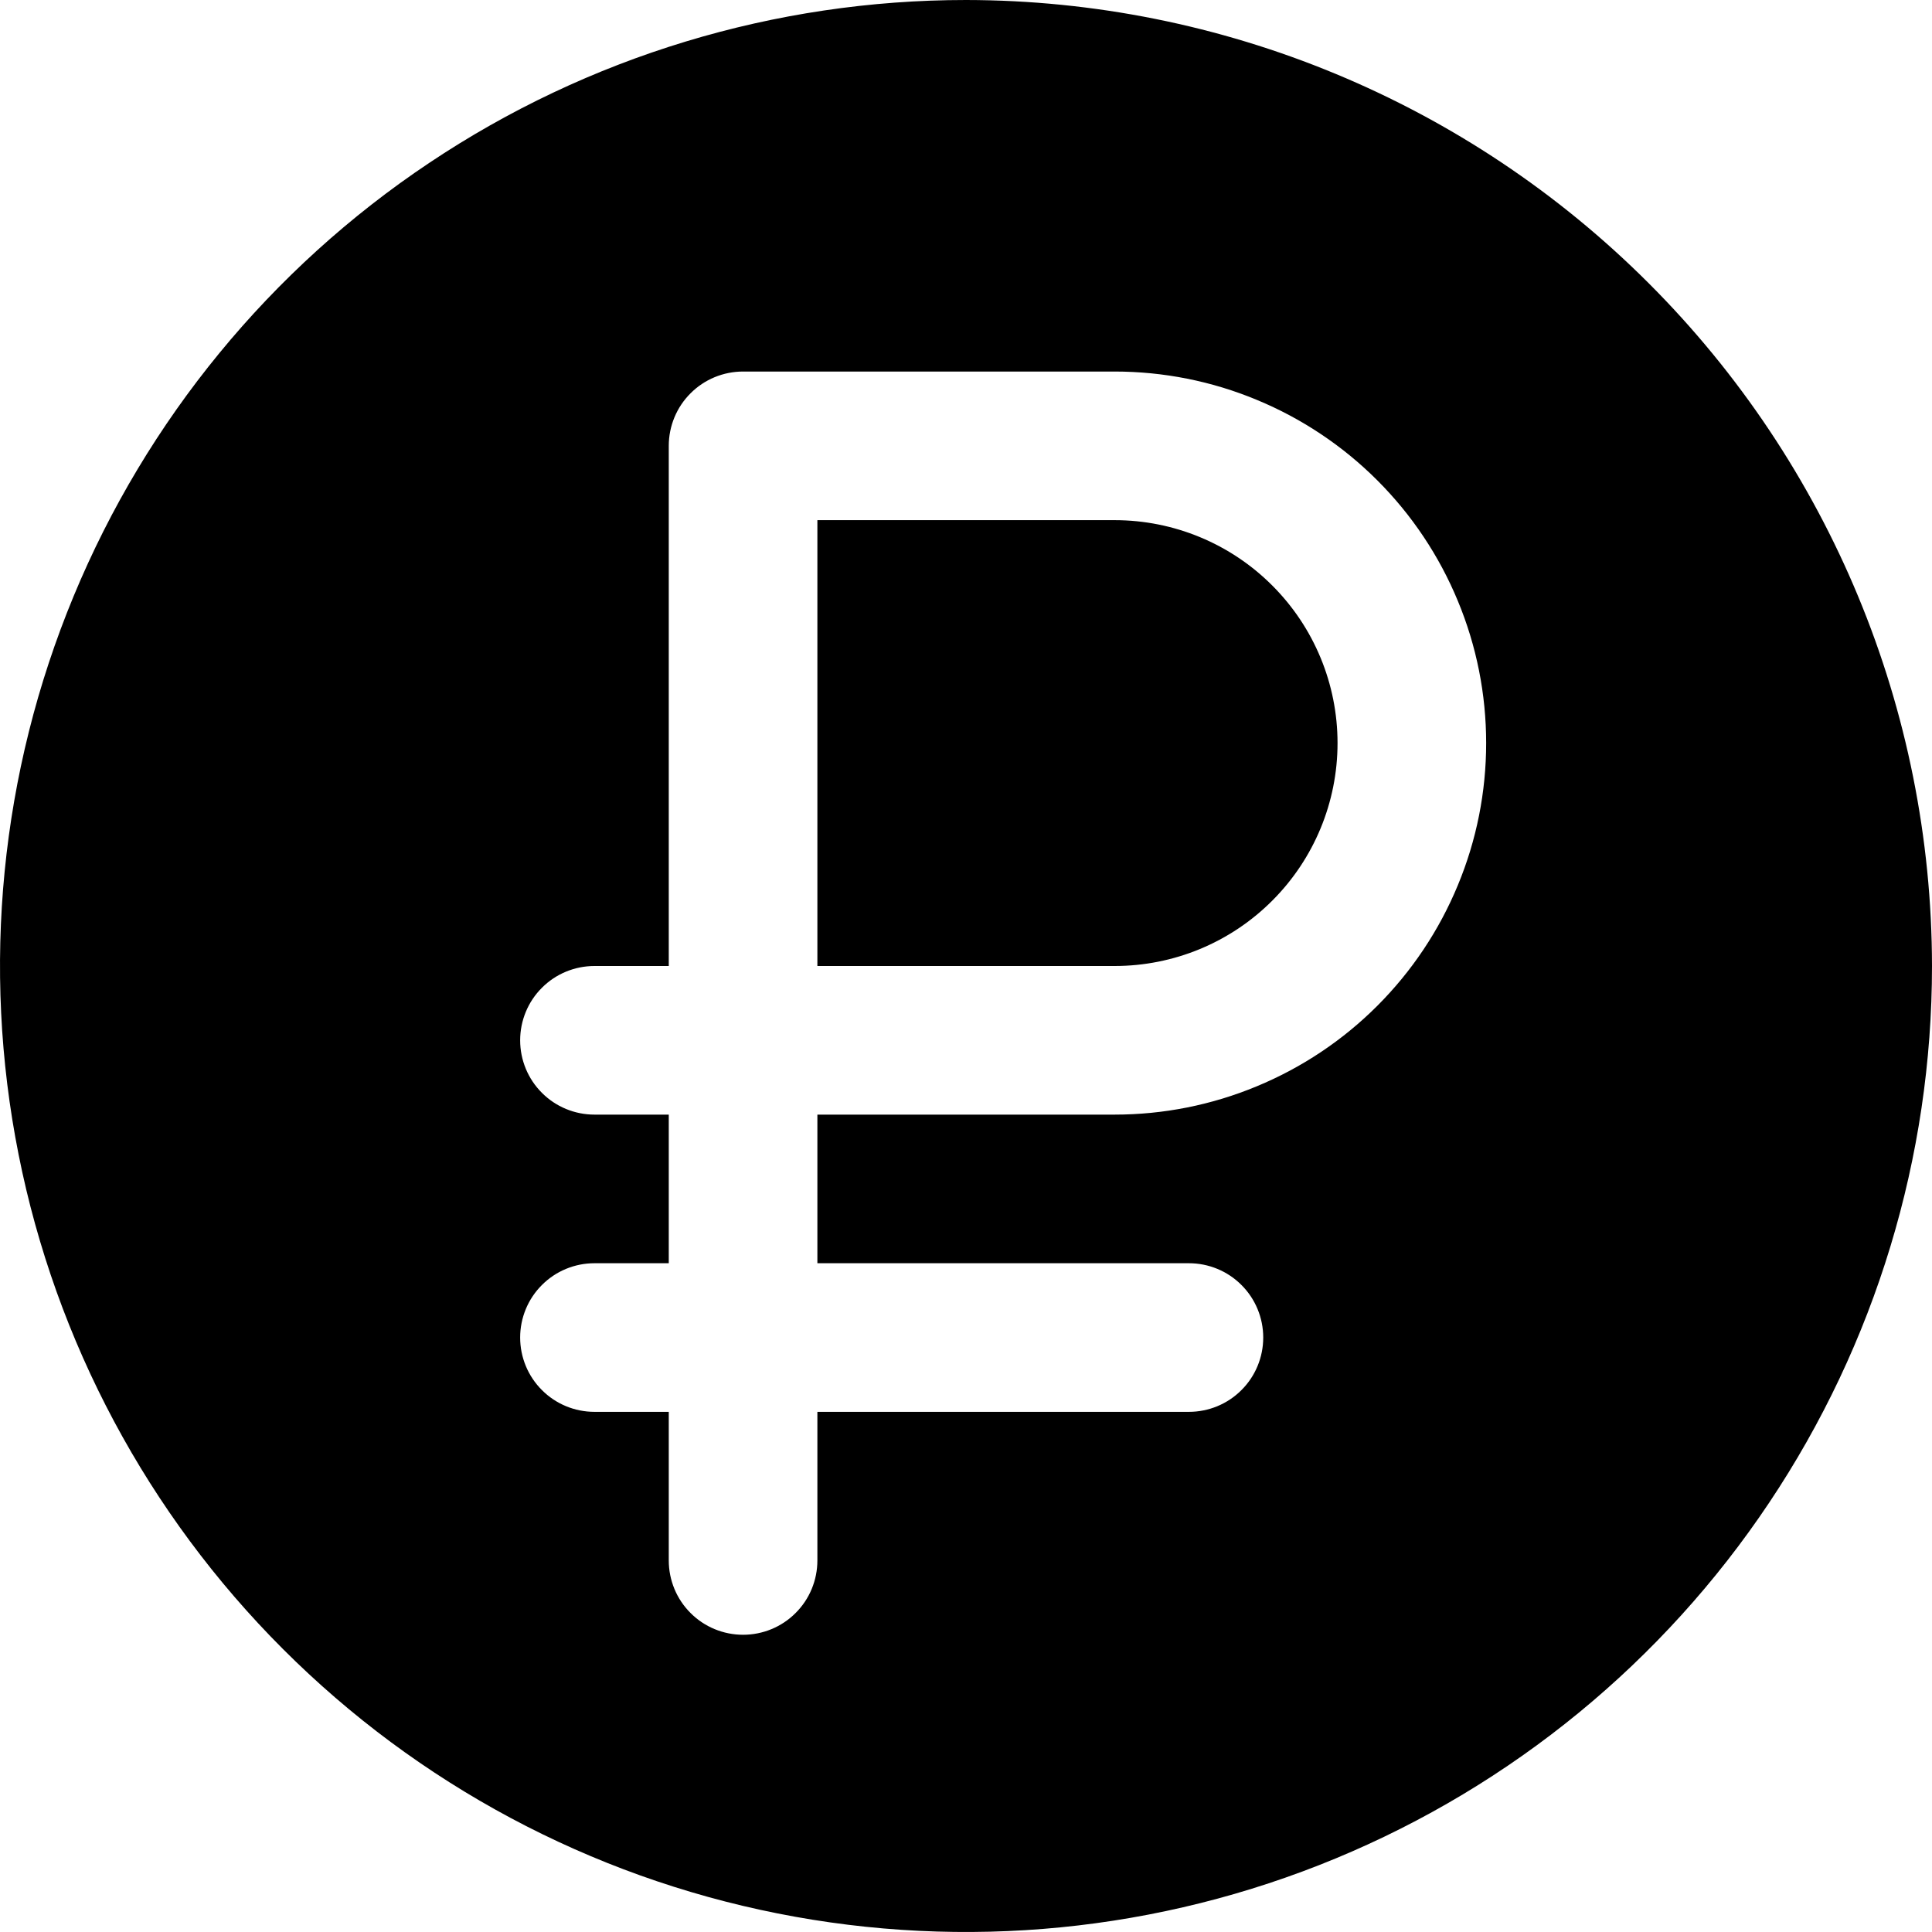
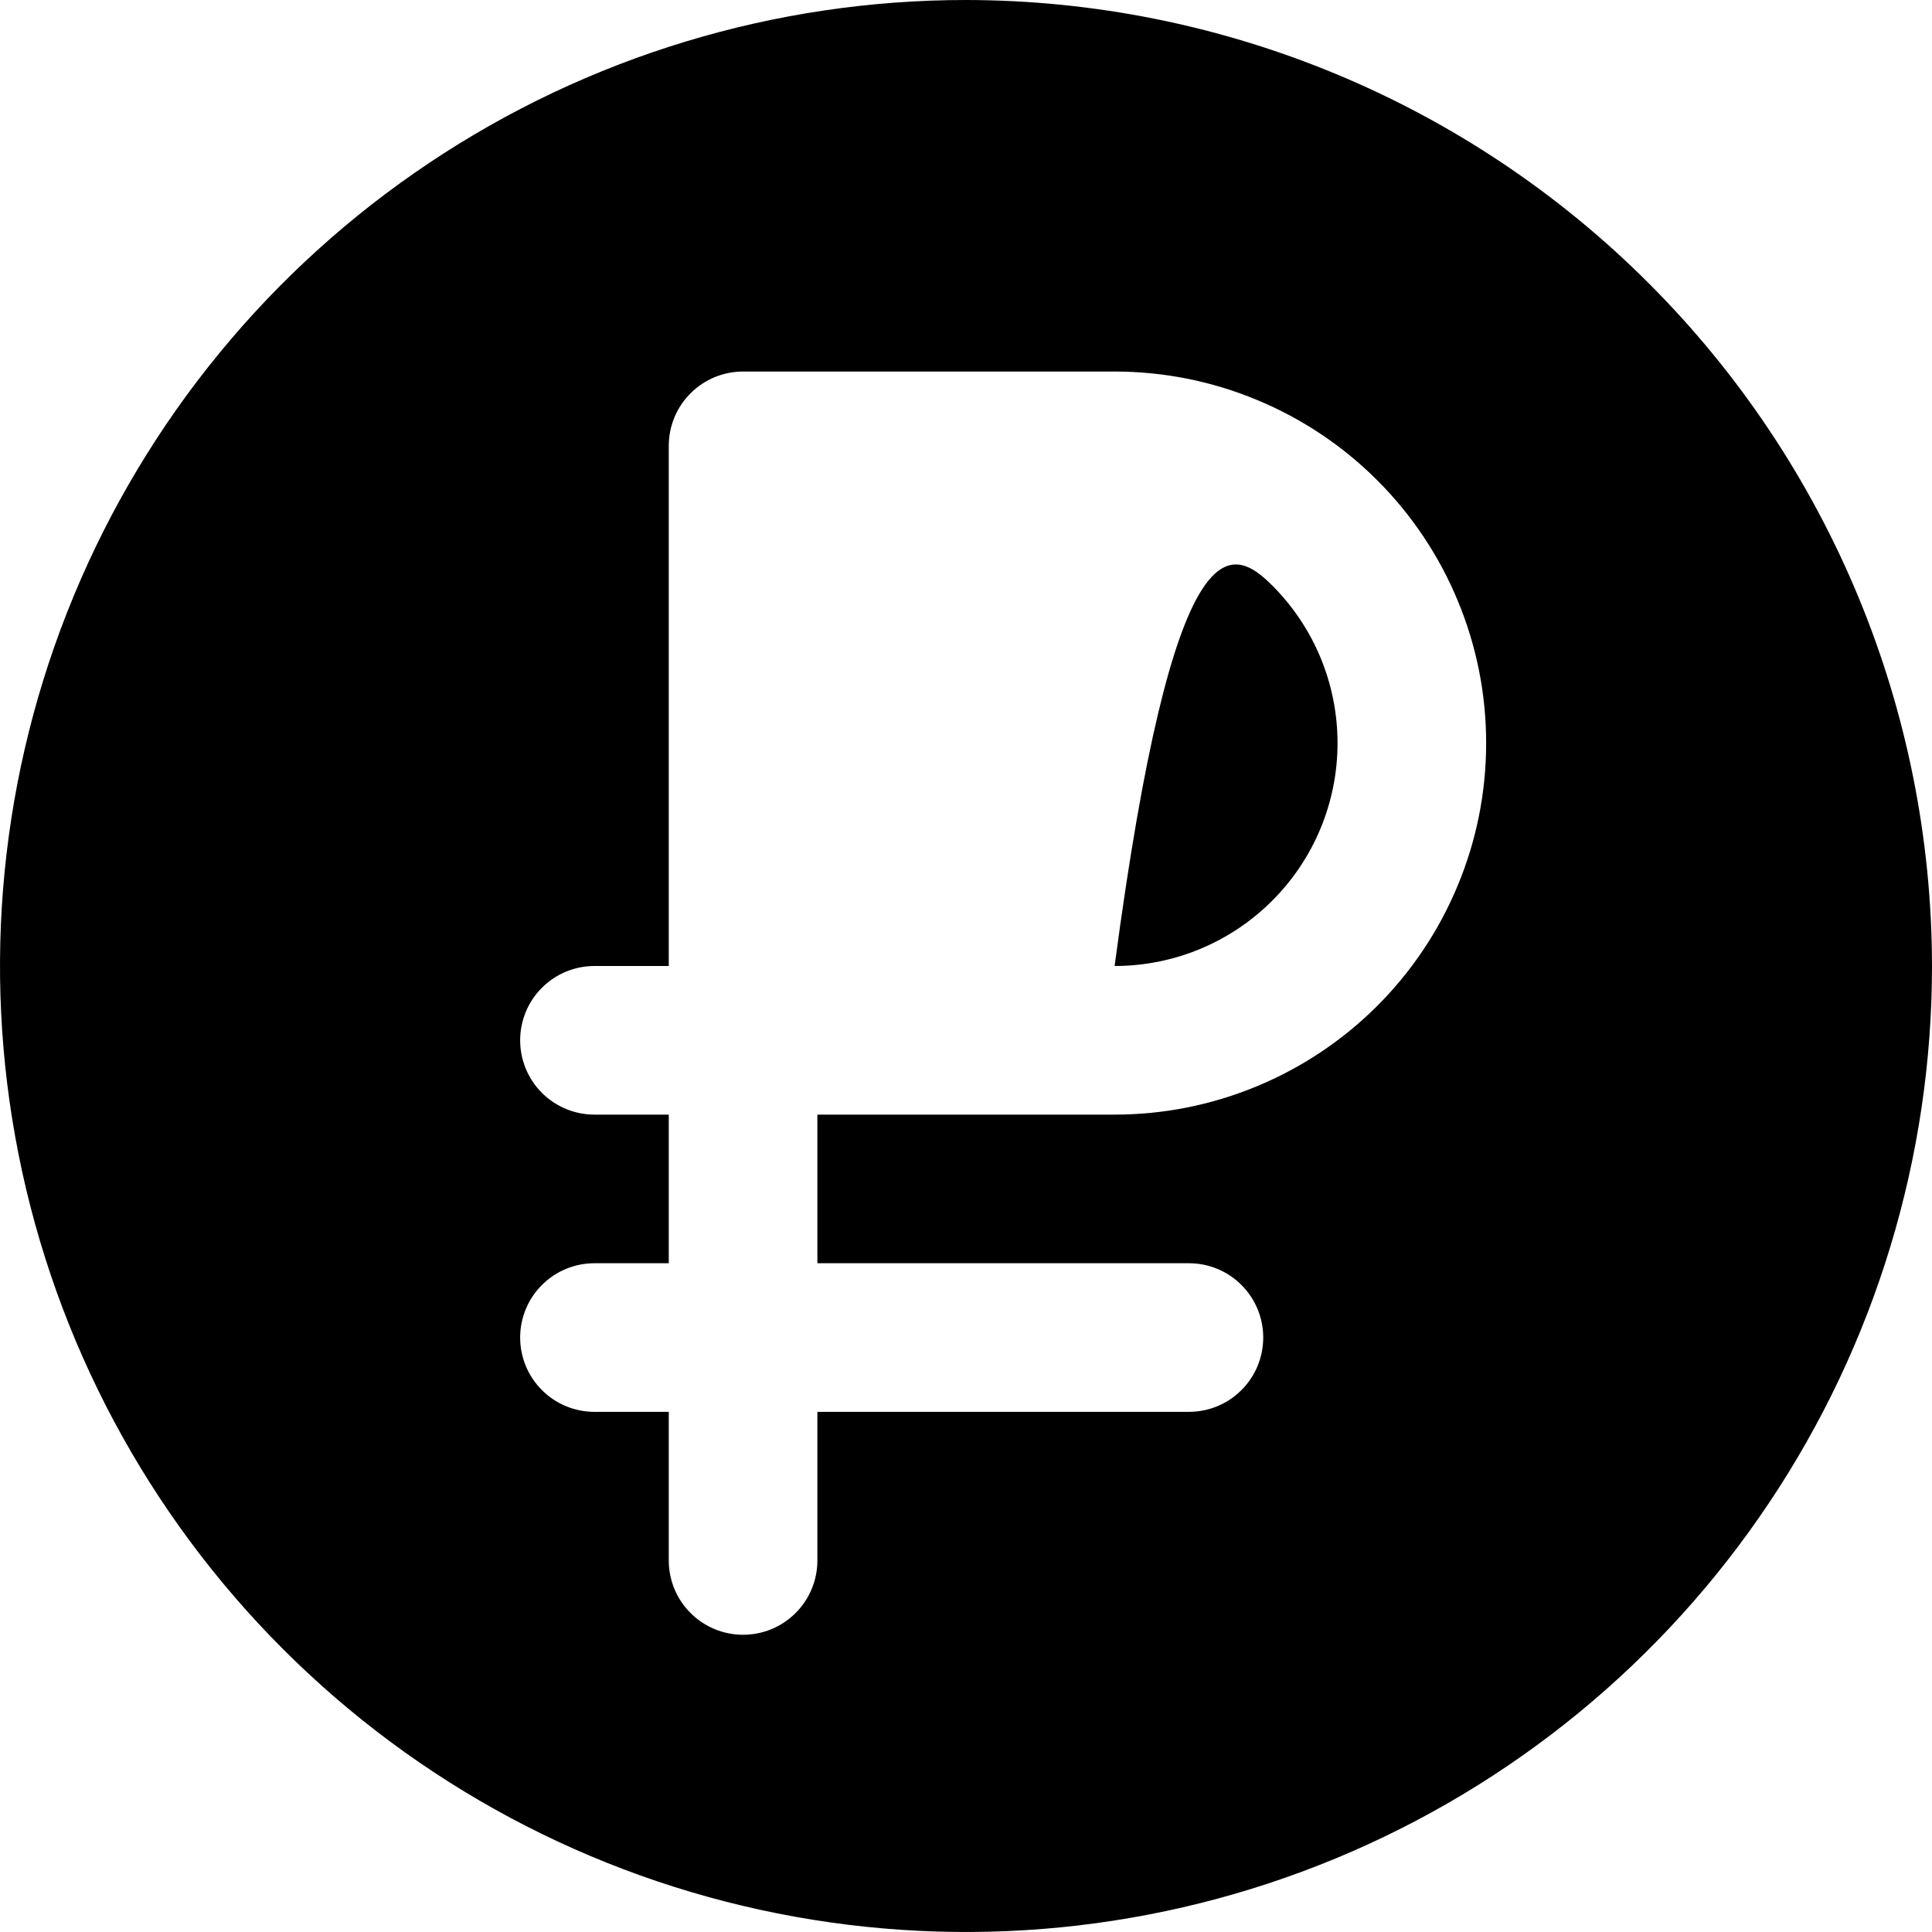
<svg xmlns="http://www.w3.org/2000/svg" width="26" height="26" viewBox="0 0 26 26" fill="none">
-   <path d="M18 10C18 10.796 17.684 11.559 17.121 12.121C16.559 12.684 15.796 13 15 13H11V7H15C15.796 7 16.559 7.316 17.121 7.879C17.684 8.441 18 9.204 18 10ZM26 13C26 15.571 25.238 18.085 23.809 20.222C22.381 22.36 20.35 24.026 17.975 25.01C15.6 25.994 12.986 26.252 10.464 25.75C7.942 25.249 5.626 24.011 3.808 22.192C1.99 20.374 0.751 18.058 0.25 15.536C-0.252 13.014 0.006 10.401 0.99 8.025C1.974 5.65 3.64 3.619 5.778 2.191C7.915 0.762 10.429 0 13 0C16.447 0.004 19.751 1.374 22.188 3.812C24.626 6.249 25.996 9.553 26 13ZM20 10C20 9.343 19.871 8.693 19.619 8.087C19.368 7.48 19 6.929 18.535 6.464C18.071 6 17.52 5.632 16.913 5.381C16.307 5.129 15.657 5 15 5H10C9.735 5 9.48 5.105 9.293 5.293C9.105 5.48 9 5.735 9 6V13H8C7.735 13 7.48 13.105 7.293 13.293C7.105 13.48 7 13.735 7 14C7 14.265 7.105 14.52 7.293 14.707C7.48 14.895 7.735 15 8 15H9V17H8C7.735 17 7.48 17.105 7.293 17.293C7.105 17.48 7 17.735 7 18C7 18.265 7.105 18.52 7.293 18.707C7.48 18.895 7.735 19 8 19H9V21C9 21.265 9.105 21.52 9.293 21.707C9.48 21.895 9.735 22 10 22C10.265 22 10.52 21.895 10.707 21.707C10.895 21.52 11 21.265 11 21V19H16C16.265 19 16.52 18.895 16.707 18.707C16.895 18.52 17 18.265 17 18C17 17.735 16.895 17.48 16.707 17.293C16.52 17.105 16.265 17 16 17H11V15H15C15.657 15 16.307 14.871 16.913 14.619C17.52 14.368 18.071 14 18.535 13.536C19 13.071 19.368 12.52 19.619 11.913C19.871 11.307 20 10.657 20 10Z" fill="black" />
+   <path d="M18 10C18 10.796 17.684 11.559 17.121 12.121C16.559 12.684 15.796 13 15 13H11H15C15.796 7 16.559 7.316 17.121 7.879C17.684 8.441 18 9.204 18 10ZM26 13C26 15.571 25.238 18.085 23.809 20.222C22.381 22.36 20.35 24.026 17.975 25.01C15.6 25.994 12.986 26.252 10.464 25.75C7.942 25.249 5.626 24.011 3.808 22.192C1.99 20.374 0.751 18.058 0.25 15.536C-0.252 13.014 0.006 10.401 0.99 8.025C1.974 5.65 3.64 3.619 5.778 2.191C7.915 0.762 10.429 0 13 0C16.447 0.004 19.751 1.374 22.188 3.812C24.626 6.249 25.996 9.553 26 13ZM20 10C20 9.343 19.871 8.693 19.619 8.087C19.368 7.48 19 6.929 18.535 6.464C18.071 6 17.52 5.632 16.913 5.381C16.307 5.129 15.657 5 15 5H10C9.735 5 9.48 5.105 9.293 5.293C9.105 5.48 9 5.735 9 6V13H8C7.735 13 7.48 13.105 7.293 13.293C7.105 13.48 7 13.735 7 14C7 14.265 7.105 14.52 7.293 14.707C7.48 14.895 7.735 15 8 15H9V17H8C7.735 17 7.48 17.105 7.293 17.293C7.105 17.48 7 17.735 7 18C7 18.265 7.105 18.52 7.293 18.707C7.48 18.895 7.735 19 8 19H9V21C9 21.265 9.105 21.52 9.293 21.707C9.48 21.895 9.735 22 10 22C10.265 22 10.52 21.895 10.707 21.707C10.895 21.52 11 21.265 11 21V19H16C16.265 19 16.52 18.895 16.707 18.707C16.895 18.52 17 18.265 17 18C17 17.735 16.895 17.48 16.707 17.293C16.52 17.105 16.265 17 16 17H11V15H15C15.657 15 16.307 14.871 16.913 14.619C17.52 14.368 18.071 14 18.535 13.536C19 13.071 19.368 12.52 19.619 11.913C19.871 11.307 20 10.657 20 10Z" fill="black" />
</svg>